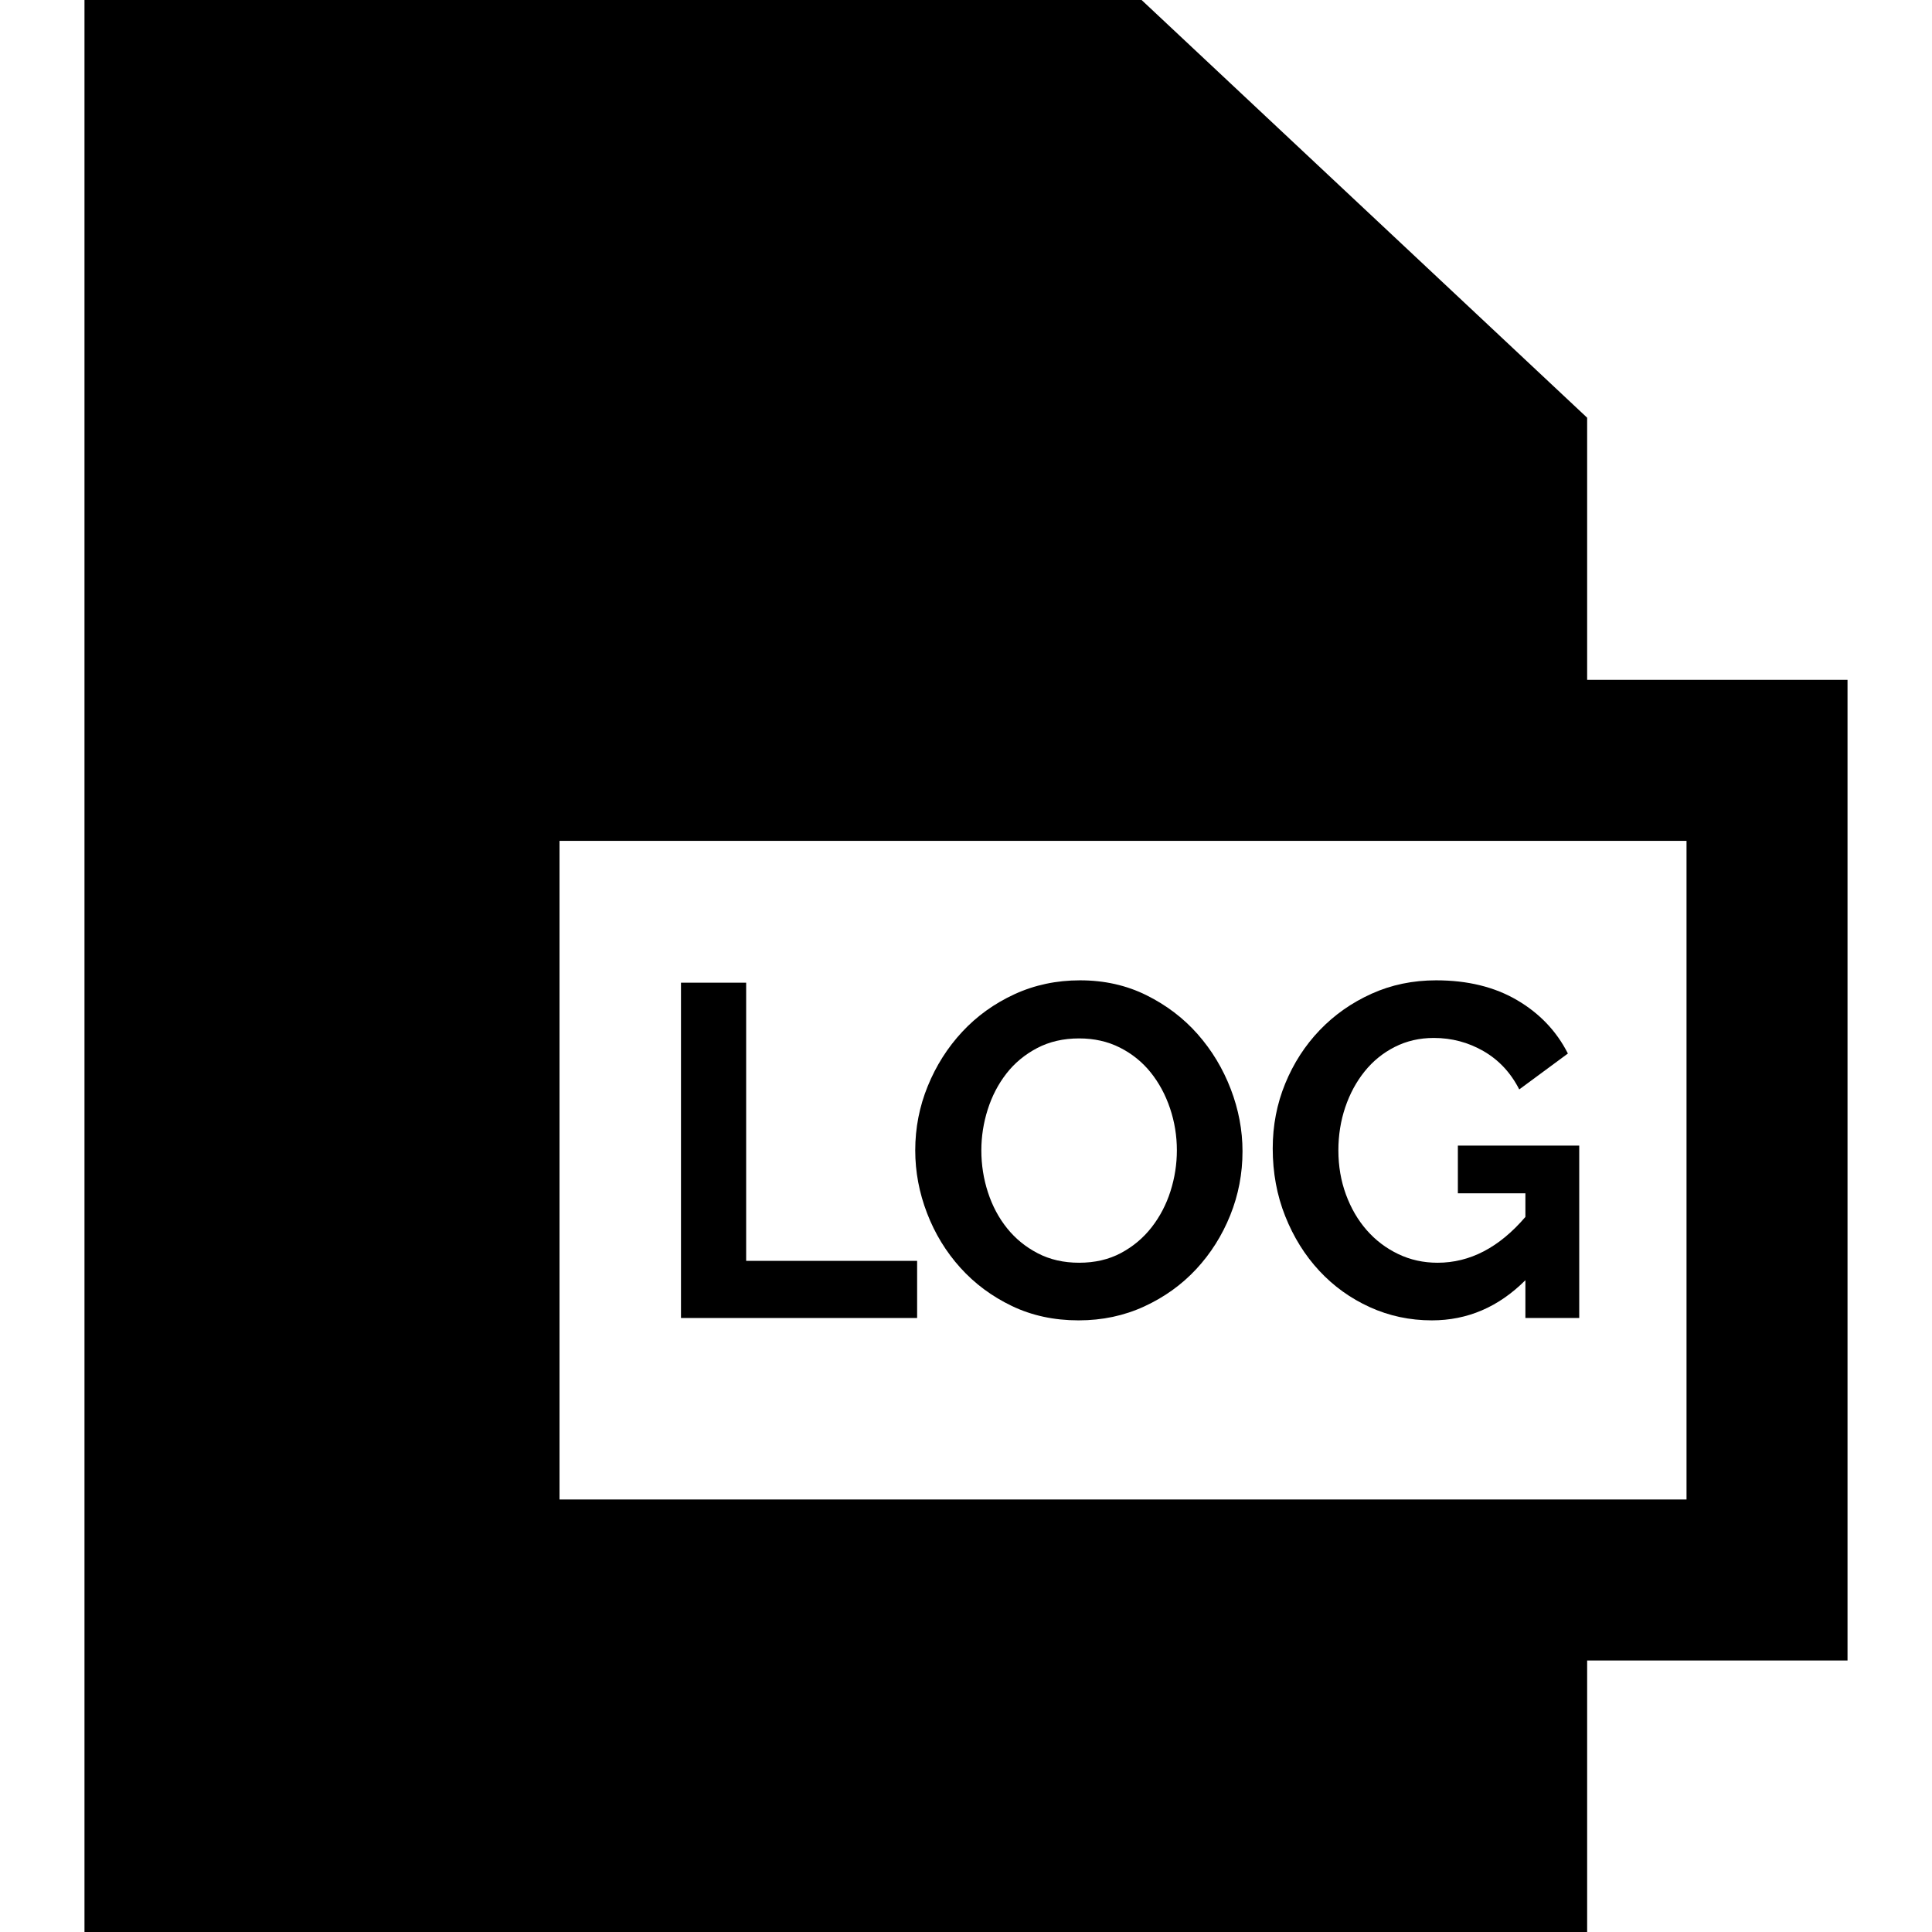
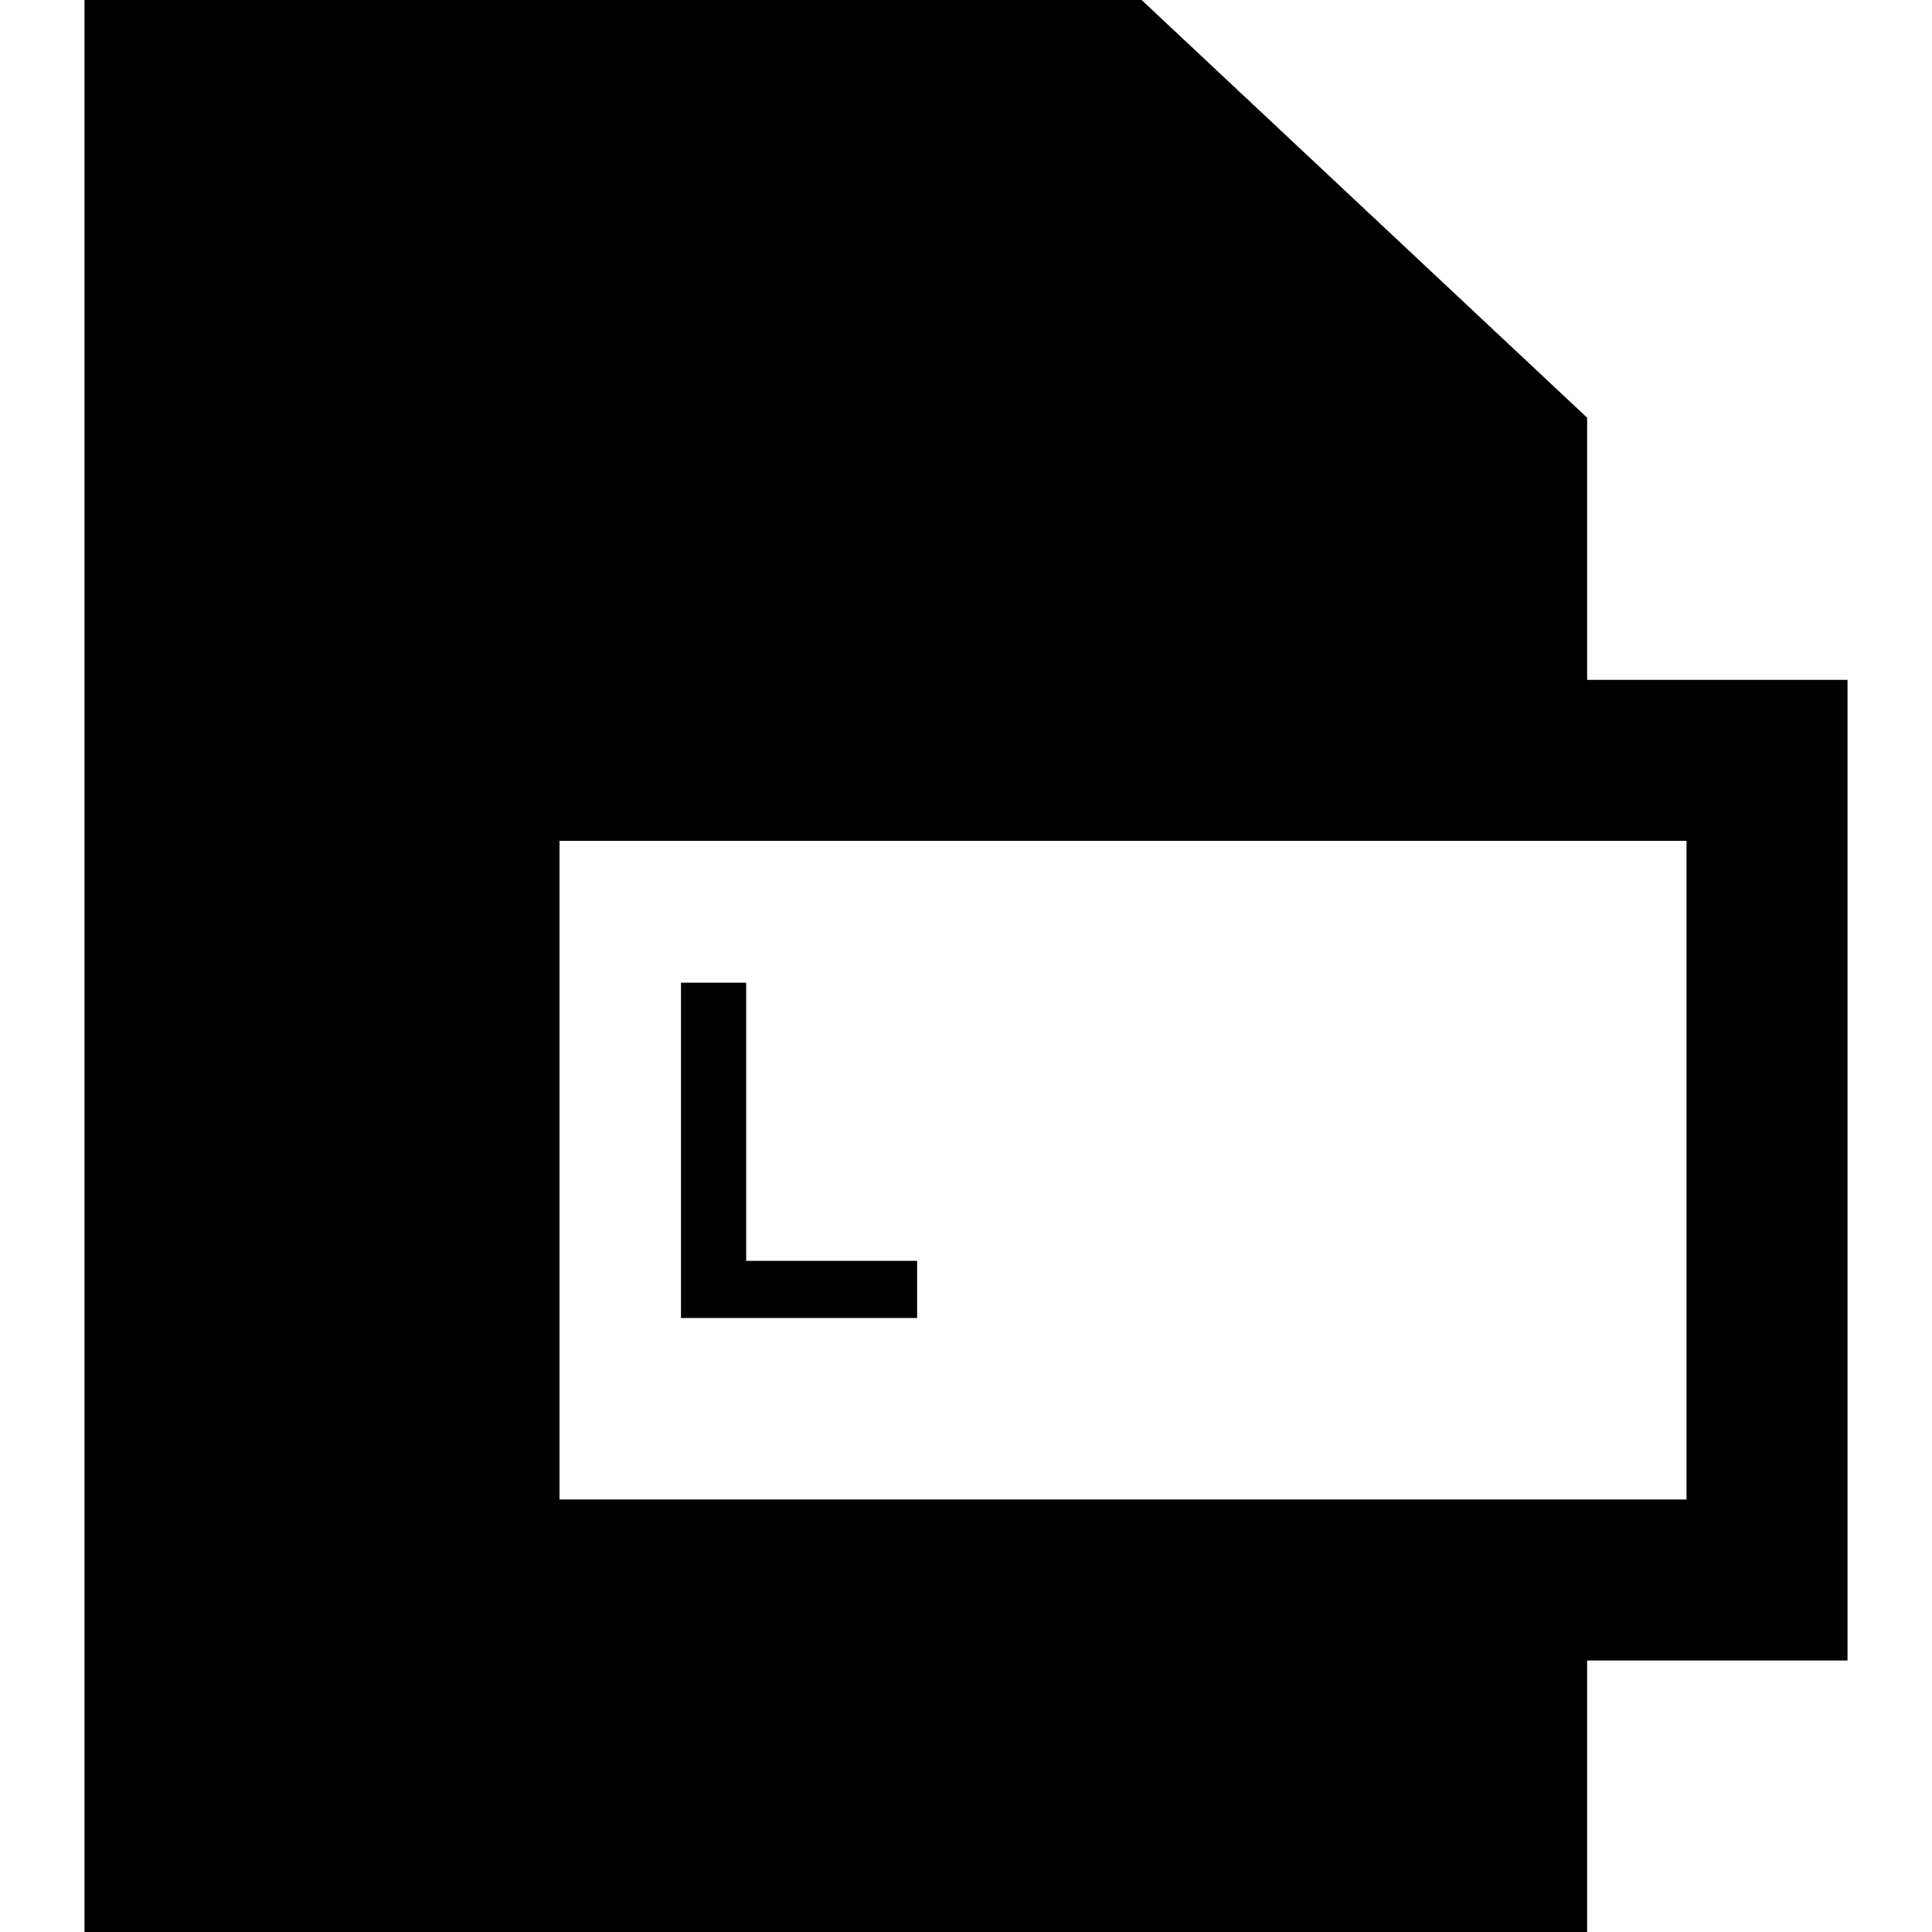
<svg xmlns="http://www.w3.org/2000/svg" fill="#000000" height="800px" width="800px" version="1.1" id="Capa_1" viewBox="0 0 360 360" xml:space="preserve">
  <g id="XMLID_227_">
    <path id="XMLID_228_" d="M344.259,126.683h-48.518V77.834L212.719,0H15.741v360h280v-50.59h48.518V126.683z M314.259,279.41h-210   V156.683h210V279.41z" />
    <polygon id="XMLID_231_" points="170.892,234.942 139.035,234.942 139.035,183.11 126.892,183.11 126.892,245.59 170.892,245.59     " />
-     <path id="XMLID_232_" d="M178.943,236.218c2.669,2.963,5.866,5.339,9.593,7.128c3.725,1.79,7.876,2.684,12.451,2.684   c4.4,0,8.477-0.865,12.232-2.596c3.754-1.73,6.98-4.048,9.68-6.952c2.698-2.904,4.811-6.248,6.336-10.032   c1.525-3.784,2.288-7.758,2.288-11.924c0-3.93-0.734-7.802-2.199-11.616c-1.468-3.813-3.521-7.216-6.16-10.208   c-2.641-2.992-5.823-5.412-9.548-7.26c-3.727-1.848-7.848-2.772-12.364-2.772c-4.4,0-8.479,0.866-12.232,2.596   c-3.755,1.732-6.996,4.064-9.724,6.996c-2.729,2.935-4.87,6.307-6.424,10.12c-1.556,3.814-2.332,7.803-2.332,11.968   c0,3.991,0.733,7.892,2.2,11.704C174.205,229.868,176.273,233.256,178.943,236.218z M184.048,206.738   c0.792-2.493,1.949-4.722,3.476-6.688c1.525-1.965,3.433-3.549,5.721-4.752c2.288-1.202,4.898-1.804,7.832-1.804   c2.815,0,5.352,0.572,7.611,1.716c2.258,1.144,4.165,2.684,5.721,4.62c1.554,1.936,2.757,4.166,3.607,6.688   c0.85,2.523,1.276,5.134,1.276,7.831c0,2.583-0.397,5.119-1.189,7.612c-0.792,2.494-1.966,4.738-3.52,6.732   c-1.556,1.995-3.463,3.594-5.721,4.796c-2.259,1.203-4.854,1.804-7.787,1.804c-2.876,0-5.442-0.586-7.7-1.76   c-2.26-1.173-4.166-2.728-5.72-4.664c-1.556-1.936-2.743-4.165-3.564-6.688c-0.822-2.521-1.232-5.133-1.232-7.832   C182.859,211.769,183.256,209.232,184.048,206.738z" />
-     <path id="XMLID_236_" d="M245.823,236.79c2.669,2.875,5.809,5.134,9.416,6.776c3.608,1.643,7.465,2.464,11.572,2.464   c6.629,0,12.436-2.493,17.424-7.48v7.04h10.032v-32.12h-22.616v8.888h12.584v4.4c-4.87,5.691-10.326,8.536-16.368,8.536   c-2.64,0-5.09-0.542-7.348-1.628c-2.259-1.085-4.21-2.566-5.852-4.444c-1.644-1.877-2.935-4.092-3.872-6.644   c-0.939-2.552-1.408-5.293-1.408-8.228c0-2.816,0.425-5.485,1.276-8.008c0.85-2.521,2.053-4.752,3.607-6.688   c1.554-1.936,3.432-3.461,5.632-4.576c2.2-1.114,4.62-1.672,7.261-1.672c3.344,0,6.438,0.822,9.283,2.464   c2.845,1.644,5.061,4.02,6.645,7.128l9.064-6.688c-2.111-4.165-5.266-7.48-9.46-9.944c-4.195-2.464-9.226-3.696-15.092-3.696   c-4.342,0-8.36,0.836-12.056,2.508c-3.696,1.672-6.908,3.931-9.637,6.776c-2.728,2.847-4.87,6.16-6.424,9.944   c-1.555,3.784-2.332,7.818-2.332,12.1c0,4.518,0.777,8.727,2.332,12.628C241.041,230.528,243.153,233.916,245.823,236.79z" />
  </g>
</svg>